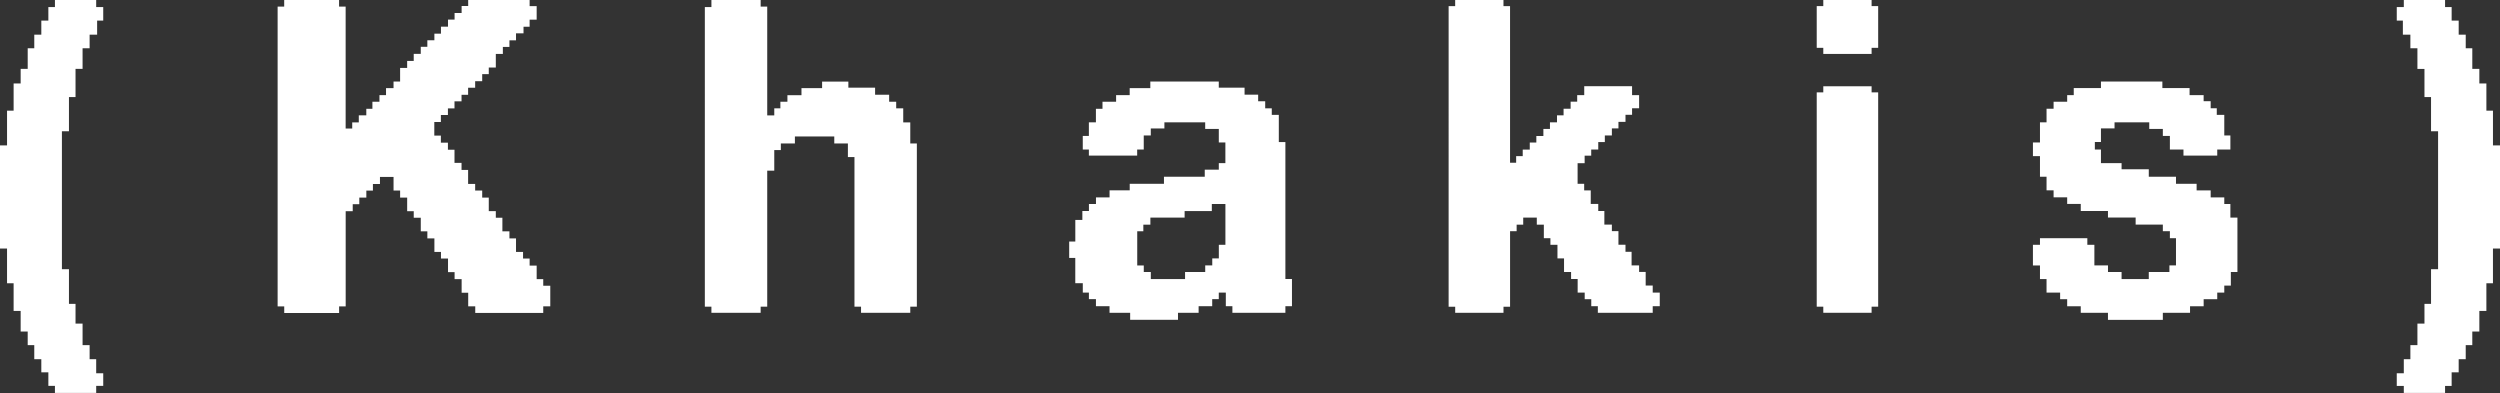
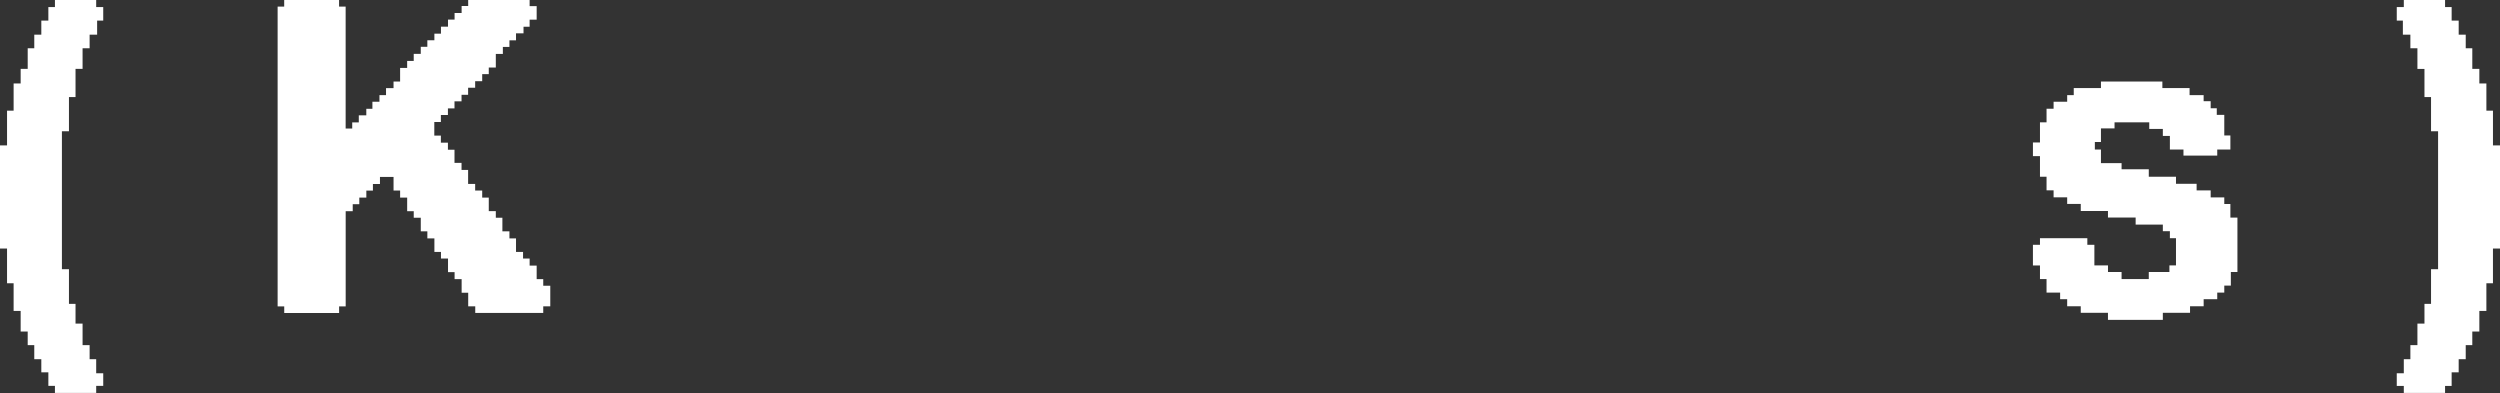
<svg xmlns="http://www.w3.org/2000/svg" id="Layer_2" data-name="Layer 2" viewBox="0 0 905.27 142.3">
  <rect x="0" y="0" width="905.27" height="142.3" fill="#333333" stroke="none" />
  <defs>
    <style>
      .cls-1 {
        fill: #fff;
        stroke-width: 0px;
      }
    </style>
  </defs>
  <g id="Layer_1-2" data-name="Layer 1">
    <g>
      <path class="cls-1" d="M0,90v-37.36h2.55v-12.57h2.38v-9.85h2.55v-5.27h2.55v-7.47h2.38v-4.92h2.55v-5.09h2.55V2.55h2.38V0h14.94v2.55h2.55v4.92h-2.21v5.09h-2.72v4.92h-2.55v7.47h-2.55v10.19h-2.38v12.4h-2.55v49.93h2.55v12.57h2.38v7.13h2.55v7.81h2.55v5.09h2.38v5.09h2.55v4.58h-2.55v2.55h-14.94v-2.55h-2.38v-4.92h-2.55v-4.75h-2.55v-5.09h-2.38v-4.92h-2.55v-7.47h-2.55v-10.02h-2.38v-12.57H0Z" />
      <path class="cls-1" d="M100.53,110.89V2.38h2.38V0h19.87v2.38h2.38v44.15h2.38v-2.21h2.38v-2.55h2.72v-2.38h2.21v-2.55h2.55v-2.38h2.38v-2.55h2.72v-2.38h2.38v-4.92h2.55v-2.55h2.38v-2.55h2.55v-2.55h2.38v-2.38h2.55v-2.38h2.38v-2.55h2.55v-2.55h2.38v-2.38h2.55v-2.55h2.38V0h22.25v2.21h2.55v4.92h-2.55v2.55h-2.21v2.38h-2.72v2.55h-2.38v2.38h-2.38v2.55h-2.55v4.92h-2.55v2.38h-2.38v2.55h-2.55v2.38h-2.55v2.55h-2.38v2.38h-2.55v2.55h-2.38v2.38h-2.55v2.55h-2.38v4.93h2.38v2.55h2.55v2.55h2.38v4.76h2.55v2.55h2.38v5.09h2.55v2.38h2.55v2.55h2.38v4.92h2.55v2.38h2.38v4.92h2.55v2.55h2.38v4.92h2.55v2.38h2.38v2.55h2.55v4.92h2.38v2.38h2.55v7.47h-2.55v2.38h-24.62v-2.38h-2.55v-4.93h-2.38v-4.92h-2.55v-2.55h-2.38v-4.92h-2.55v-2.38h-2.38v-4.92h-2.55v-2.55h-2.38v-4.92h-2.55v-2.38h-2.38v-4.92h-2.55v-2.55h-2.38v-4.92h-4.92v2.55h-2.55v2.38h-2.38v2.55h-2.55v2.38h-2.38v2.55h-2.55v34.47h-2.38v2.38h-19.87v-2.38h-2.38Z" />
-       <path class="cls-1" d="M255.23,2.55h2.38V0h17.83v2.38h2.38v39.4h2.55v-2.55h2.21v-2.38h2.55v-2.38h5.09v-2.55h7.47v-2.38h9.51v2.21h9.68v2.55h5.09v2.55h2.55v2.38h2.55v5.09h2.55v7.64h2.38v59.09h-2.38v2.21h-17.83v-2.21h-2.38v-54.17h-2.38v-4.92h-4.93v-2.55h-14.26v2.55h-5.09v2.38h-2.38v7.47h-2.55v49.25h-2.38v2.21h-17.83v-2.21h-2.38V2.55Z" />
-       <path class="cls-1" d="M387.17,87.45h2.21v-7.81h2.55v-3.23h2.38v-2.55h2.55v-2.38h4.92v-2.55h7.3v-2.38h12.4v-2.55h14.77v-2.55h5.09v-2.38h2.38v-7.47h-2.38v-4.92h-4.93v-2.38h-14.77v2.21h-4.93v2.55h-2.55v5.09h-2.38v2.21h-17.49v-2.21h-2.21v-4.92h2.21v-4.92h2.55v-4.92h2.38v-2.55h4.93v-2.38h4.92v-2.55h7.47v-2.38h24.79v2.21h9.34v2.55h4.92v2.38h2.55v2.55h2.38v2.38h2.55v9.85h2.38v49.58h2.38v9.85h-2.38v2.38h-19.19v-2.38h-2.38v-4.93h-2.55v2.38h-2.38v2.55h-4.92v2.38h-7.47v2.55h-17.32v-2.55h-7.47v-2.38h-4.92v-2.55h-2.55v-2.38h-2.21v-3.39h-2.72v-9.17h-2.21v-5.94ZM414.17,96.11v2.38h2.55v2.55h12.4v-2.55h7.3v-2.38h2.55v-2.55h2.38v-4.92h2.38v-14.77h-4.92v2.55h-9.85v2.38h-12.4v2.55h-2.55v2.38h-2.21v12.4h2.38Z" />
-       <path class="cls-1" d="M524.55,2.21h2.38V0h17.49v2.21h2.38v56.72h2.21v-2.38h2.38v-2.38h2.55v-2.55h2.38v-2.38h2.55v-2.55h2.38v-2.38h2.55v-2.55h2.38v-2.38h2.55v-2.55h2.38v-2.38h2.55v-3.23h17.32v3.23h2.55v4.75h-2.55v2.38h-2.38v2.55h-2.55v2.38h-2.38v2.55h-2.55v2.38h-2.38v2.72h-2.55v2.21h-2.38v2.72h-2.55v7.47h2.38v2.38h2.38v4.92h2.72v2.55h2.21v4.92h2.72v2.38h2.38v4.92h2.55v2.55h2.21v4.92h2.72v2.38h2.38v4.93h2.55v2.55h2.55v4.93h-2.55v2.38h-19.87v-2.38h-2.38v-2.55h-2.38v-2.38h-2.55v-4.92h-2.38v-2.55h-2.55v-4.92h-2.38v-4.92h-2.55v-2.38h-2.38v-4.92h-2.55v-2.55h-4.92v2.55h-2.38v2.38h-2.38v27.34h-2.38v2.21h-17.49v-2.21h-2.38V2.21Z" />
-       <path class="cls-1" d="M657.85,2.21h2.38V0h17.49v2.21h2.38v15.11h-2.38v2.21h-17.49v-2.21h-2.38V2.21ZM657.85,33.45h2.38v-2.21h17.49v2.21h2.38v77.6h-2.38v2.21h-17.49v-2.21h-2.38V33.45Z" />
      <path class="cls-1" d="M736.14,88.64h2.55v-2.38h17.15v2.38h2.55v7.47h4.93v2.38h4.92v2.55h9.85v-2.55h7.47v-2.38h2.38v-9.85h-2.21v-2.55h-2.55v-2.38h-9.85v-2.55h-10.02v-2.38h-9.85v-2.55h-4.92v-2.38h-4.92v-2.55h-2.55v-4.92h-2.38v-7.47h-2.55v-4.93h2.55v-7.3h2.38v-4.92h2.55v-2.55h4.92v-2.38h2.38v-2.55h9.85v-2.38h22.24v2.38h9.85v2.55h5.09v2.21h2.55v2.55h2.21v2.38h2.72v7.47h2.21v5.09h-4.76v2.21h-12.23v-2.21h-4.92v-4.92h-2.55v-2.55h-4.92v-2.38h-12.57v2.21h-4.92v4.92h-2.21v2.72h2.21v4.93h7.47v2.21h9.85v2.72h9.85v2.55h7.47v2.38h5.09v2.55h4.93v2.38h2.21v4.92h2.55v19.7h-2.38v4.93h-2.38v2.55h-2.55v2.38h-4.92v2.55h-4.93v2.38h-9.85v2.55h-19.87v-2.55h-9.85v-2.38h-4.92v-2.55h-2.55v-2.38h-4.92v-4.92h-2.38v-4.92h-2.55v-7.47Z" />
      <path class="cls-1" d="M905.27,90h-2.55v12.57h-2.38v10.02h-2.55v7.47h-2.55v4.92h-2.38v5.09h-2.55v4.75h-2.55v4.92h-2.38v2.55h-14.94v-2.55h-2.55v-4.58h2.55v-5.09h2.38v-5.09h2.55v-7.81h2.55v-7.13h2.38v-12.57h2.55v-49.93h-2.55v-12.4h-2.38v-10.19h-2.55v-7.47h-2.55v-4.92h-2.72v-5.09h-2.21V2.55h2.55V0h14.94v2.55h2.38v4.92h2.55v5.09h2.55v4.92h2.38v7.47h2.55v5.27h2.55v9.85h2.38v12.57h2.55v37.36Z" />
    </g>
  </g>
</svg>